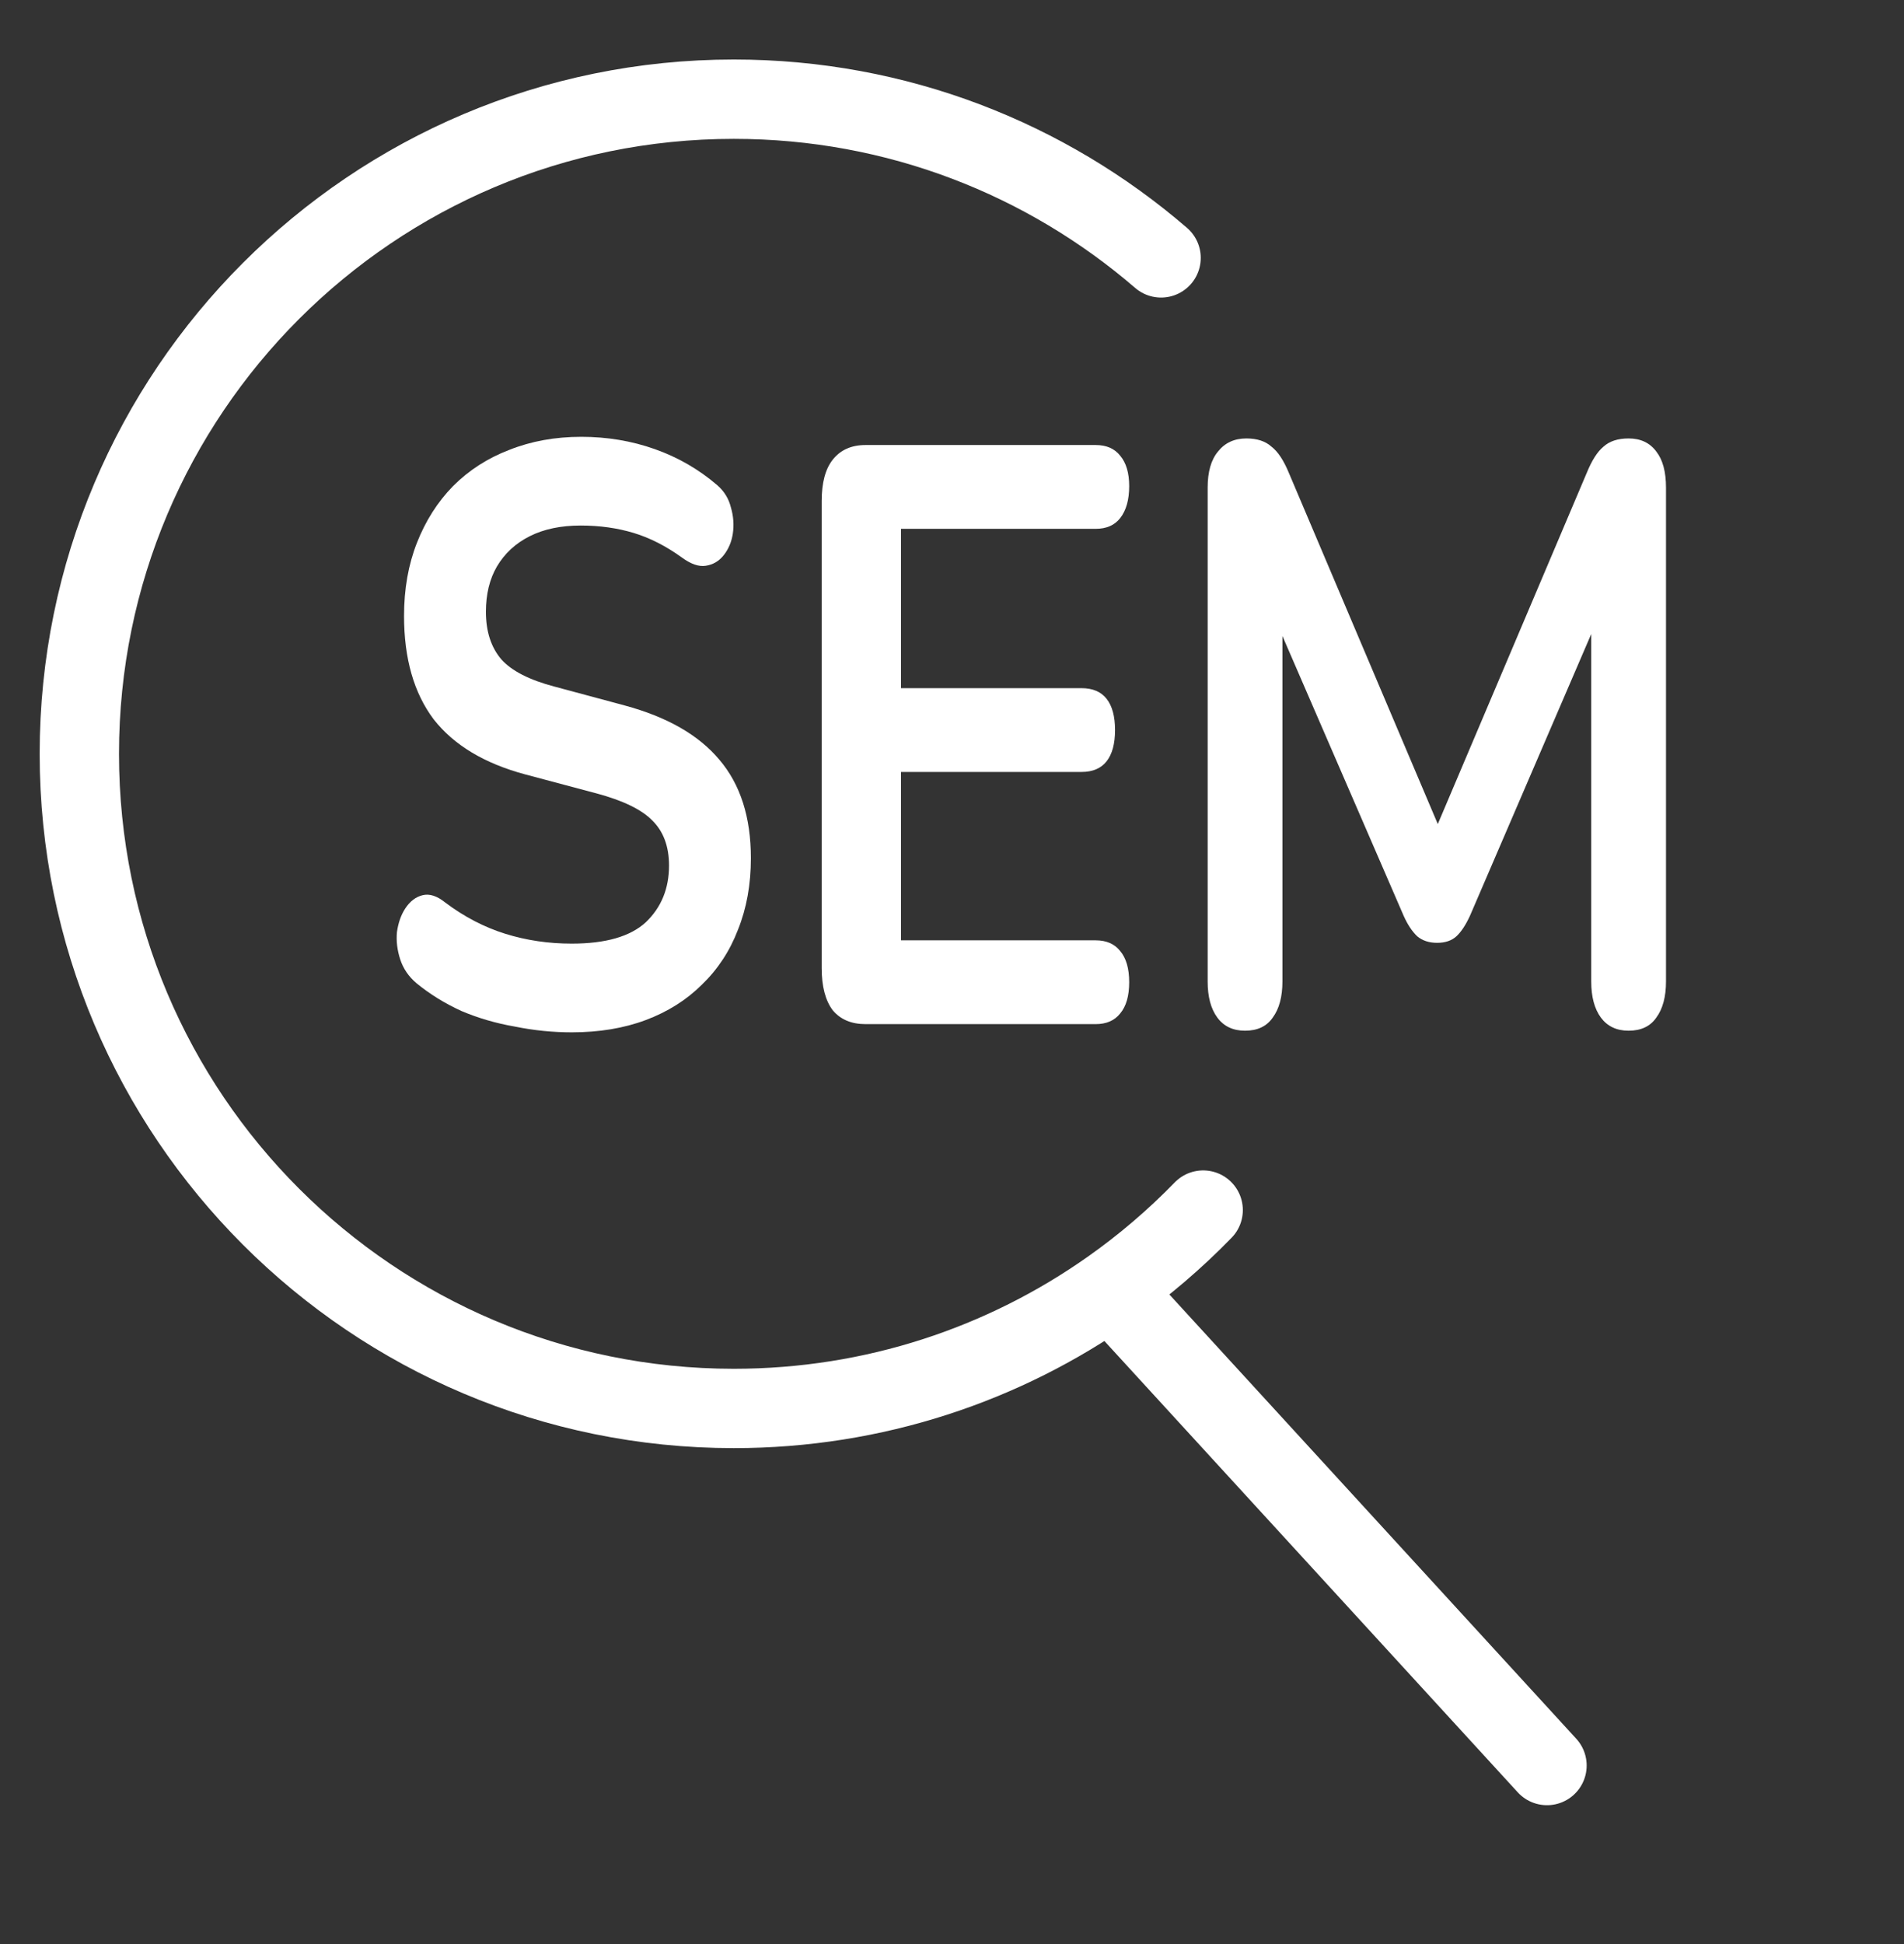
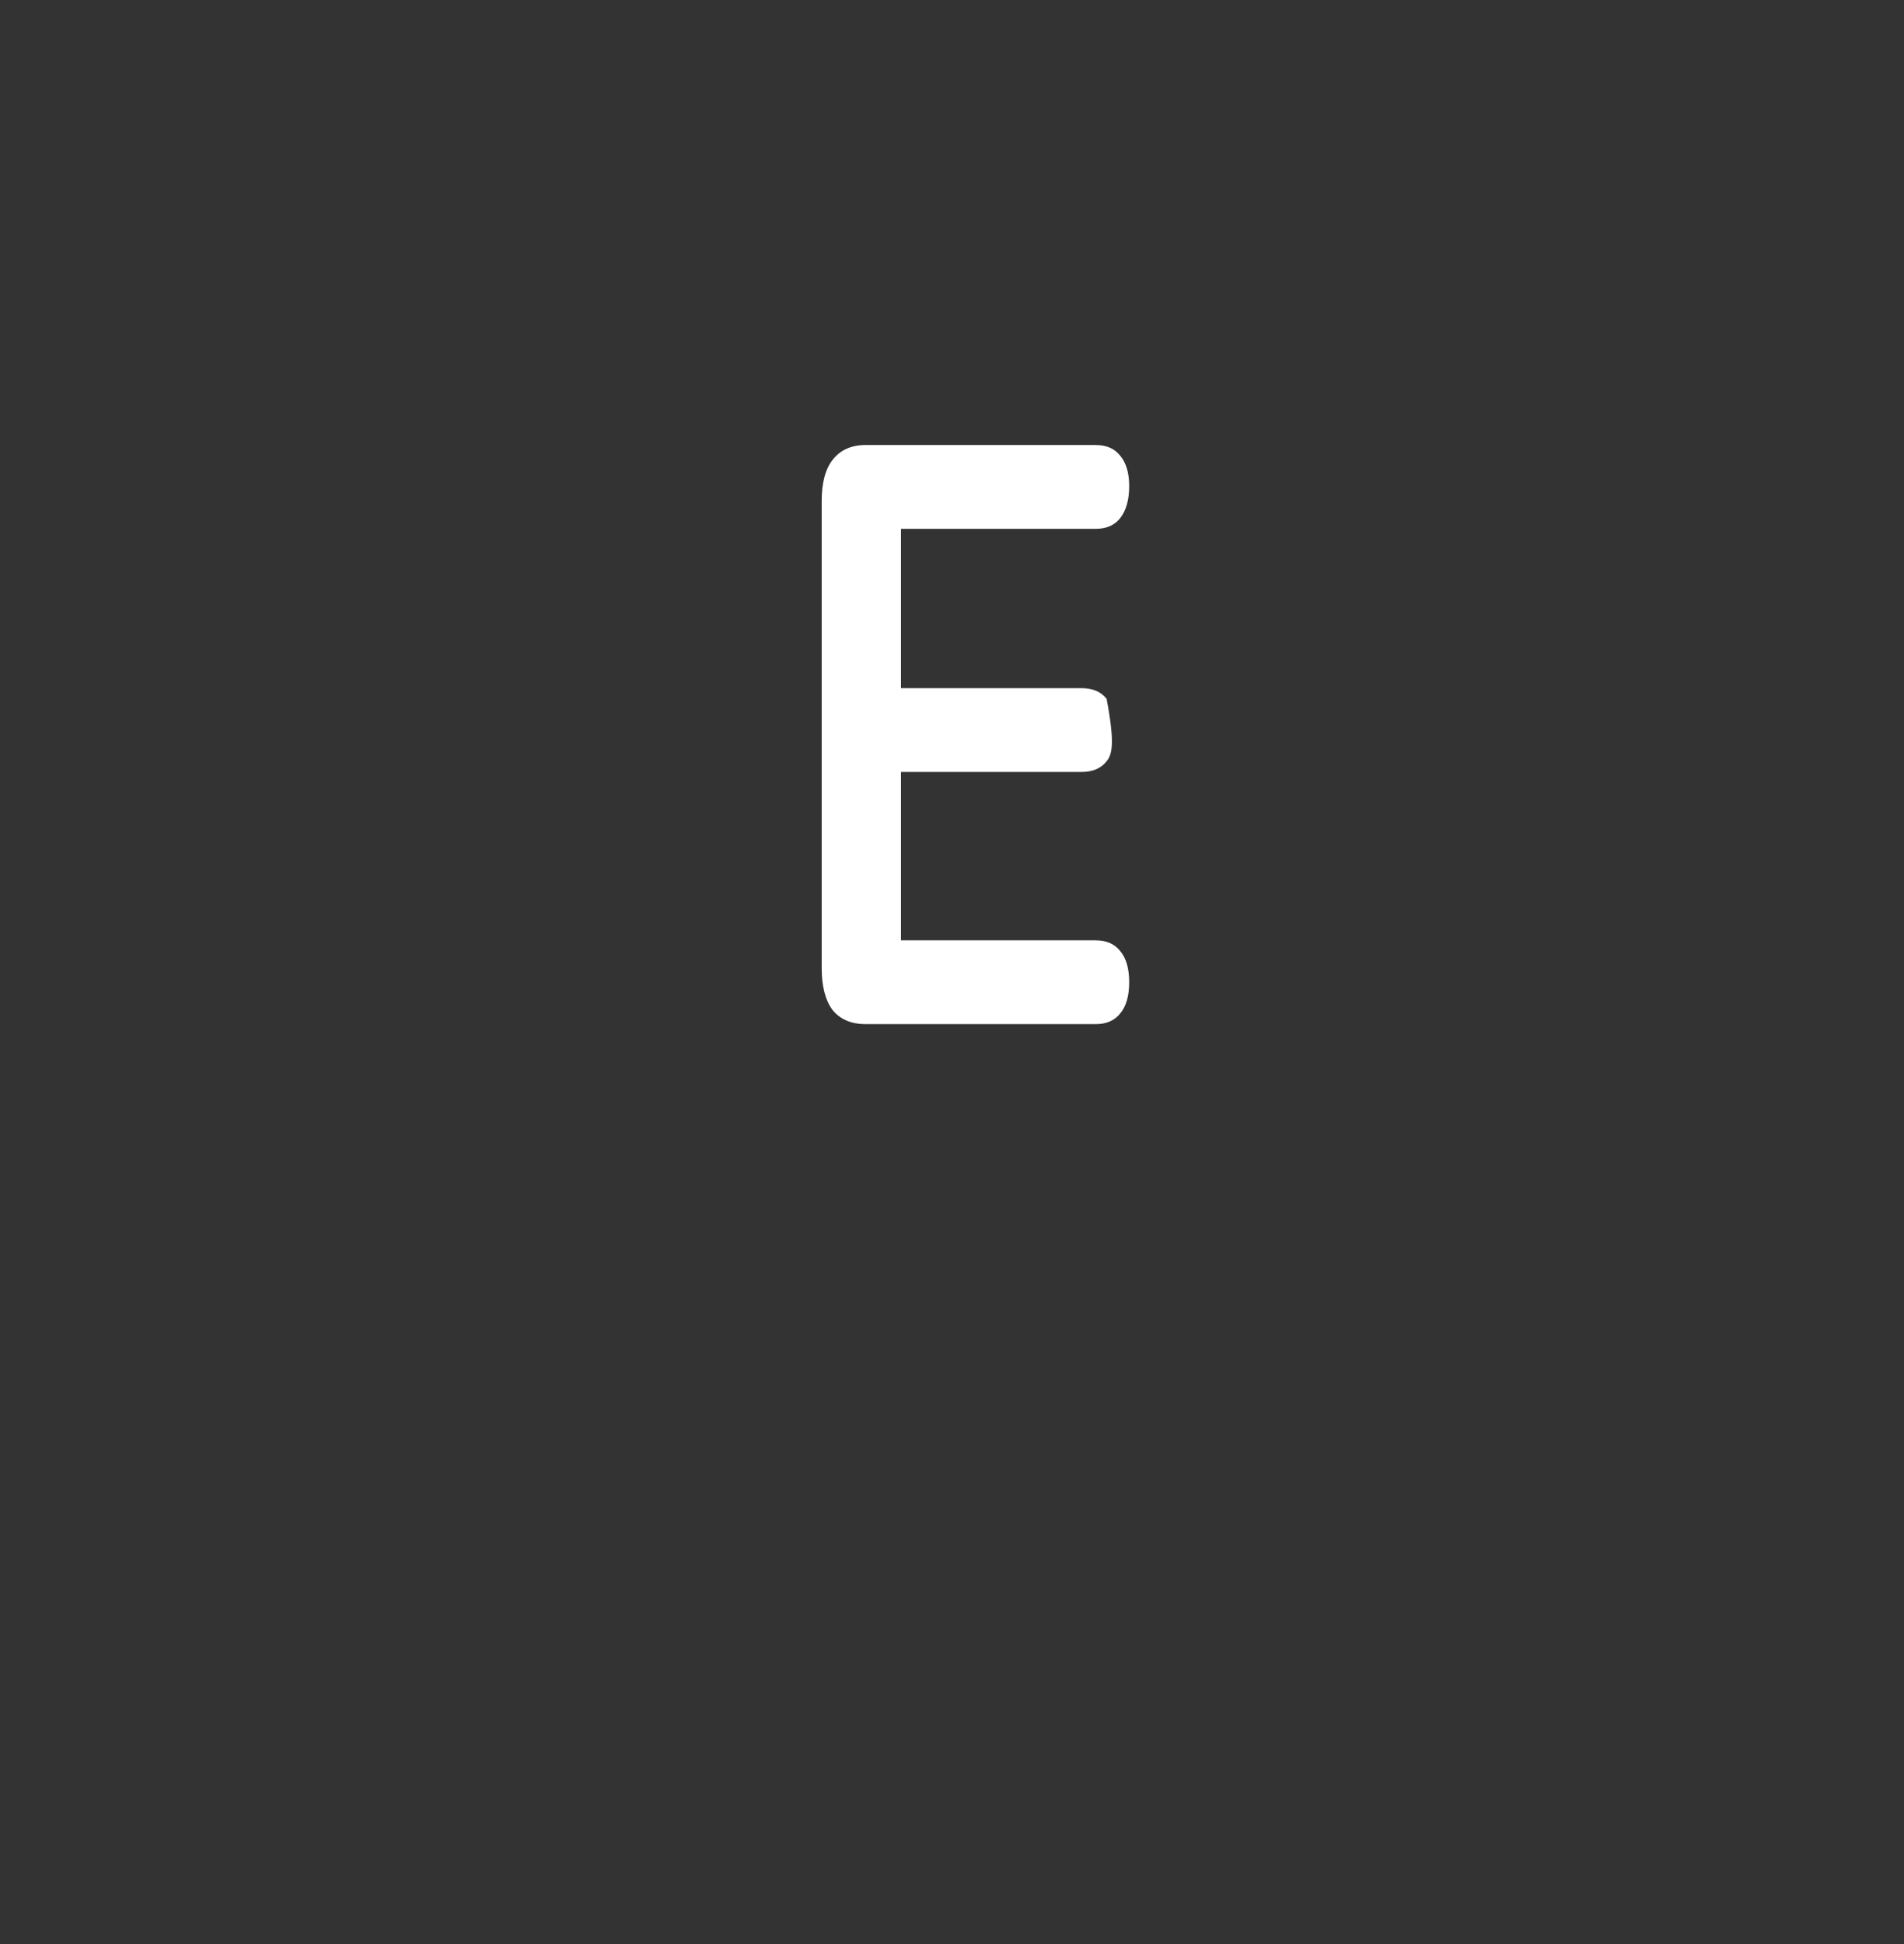
<svg xmlns="http://www.w3.org/2000/svg" width="48" height="49" viewBox="0 0 48 49" fill="none">
  <rect x="0" y="0" width="48" height="49" fill="#333333" stroke="none" />
-   <path d="M28 32.492C25.314 34.387 22.037 35.5 18.5 35.5C9.387 35.5 2 28.113 2 19C2 9.887 9.387 2.5 18.5 2.5C22.616 2.5 26.38 4.007 29.271 6.5M28 32.492L39 44.5M28 32.492C28.838 31.901 29.619 31.234 30.332 30.5" stroke="white" stroke-width="2" stroke-linecap="round" stroke-linejoin="round" />
-   <path d="M14.412 26.02C13.935 26.02 13.458 25.972 12.981 25.875C12.505 25.793 12.055 25.661 11.632 25.482C11.21 25.289 10.831 25.054 10.495 24.778C10.3 24.612 10.164 24.412 10.088 24.177C10.013 23.943 9.986 23.715 10.007 23.494C10.04 23.26 10.11 23.059 10.219 22.894C10.338 22.715 10.484 22.604 10.657 22.563C10.831 22.521 11.02 22.583 11.226 22.749C11.703 23.108 12.207 23.37 12.738 23.536C13.268 23.701 13.826 23.784 14.412 23.784C15.268 23.784 15.89 23.605 16.28 23.246C16.671 22.873 16.866 22.397 16.866 21.817C16.866 21.334 16.725 20.955 16.443 20.679C16.172 20.402 15.701 20.175 15.029 19.995L13.241 19.519C12.212 19.243 11.443 18.781 10.934 18.132C10.435 17.469 10.186 16.6 10.186 15.523C10.186 14.847 10.294 14.233 10.511 13.681C10.728 13.129 11.031 12.652 11.421 12.252C11.822 11.852 12.293 11.548 12.835 11.341C13.388 11.12 13.994 11.01 14.655 11.01C15.305 11.01 15.923 11.113 16.508 11.32C17.093 11.527 17.619 11.831 18.084 12.231C18.258 12.383 18.372 12.569 18.426 12.79C18.491 13.011 18.507 13.232 18.474 13.453C18.442 13.66 18.366 13.839 18.247 13.991C18.128 14.143 17.976 14.233 17.792 14.26C17.619 14.288 17.418 14.219 17.191 14.053C16.79 13.763 16.383 13.556 15.972 13.432C15.56 13.308 15.116 13.246 14.639 13.246C14.141 13.246 13.713 13.335 13.355 13.515C12.998 13.694 12.721 13.95 12.526 14.281C12.342 14.598 12.25 14.978 12.25 15.42C12.25 15.917 12.38 16.317 12.64 16.621C12.9 16.91 13.344 17.138 13.973 17.304L15.744 17.78C16.817 18.07 17.613 18.525 18.133 19.146C18.664 19.768 18.93 20.596 18.93 21.631C18.93 22.294 18.821 22.894 18.605 23.432C18.399 23.971 18.095 24.433 17.694 24.819C17.304 25.206 16.833 25.503 16.28 25.71C15.728 25.917 15.105 26.02 14.412 26.02Z" fill="white" />
-   <path d="M21.82 25.813C21.463 25.813 21.186 25.696 20.991 25.461C20.807 25.213 20.715 24.861 20.715 24.405V12.625C20.715 12.169 20.807 11.824 20.991 11.589C21.186 11.341 21.463 11.217 21.82 11.217H27.622C27.893 11.217 28.099 11.306 28.24 11.486C28.391 11.665 28.467 11.921 28.467 12.252C28.467 12.597 28.391 12.866 28.24 13.059C28.099 13.239 27.893 13.329 27.622 13.329H22.714V17.345H27.265C27.546 17.345 27.758 17.435 27.898 17.614C28.039 17.794 28.11 18.056 28.11 18.401C28.11 18.746 28.039 19.008 27.898 19.188C27.758 19.367 27.546 19.457 27.265 19.457H22.714V23.701H27.622C27.893 23.701 28.099 23.791 28.24 23.971C28.391 24.15 28.467 24.412 28.467 24.757C28.467 25.102 28.391 25.365 28.24 25.544C28.099 25.723 27.893 25.813 27.622 25.813H21.82Z" fill="white" />
-   <path d="M31.387 25.979C31.084 25.979 30.851 25.868 30.689 25.648C30.526 25.427 30.445 25.123 30.445 24.737V12.293C30.445 11.893 30.532 11.589 30.705 11.382C30.878 11.162 31.117 11.051 31.42 11.051C31.691 11.051 31.902 11.12 32.054 11.258C32.216 11.382 32.362 11.603 32.493 11.921L36.507 21.383H35.987L40.001 11.921C40.131 11.603 40.272 11.382 40.424 11.258C40.575 11.12 40.786 11.051 41.057 11.051C41.361 11.051 41.594 11.162 41.756 11.382C41.919 11.589 42 11.893 42 12.293V24.737C42 25.123 41.919 25.427 41.756 25.648C41.605 25.868 41.372 25.979 41.057 25.979C40.754 25.979 40.521 25.868 40.358 25.648C40.196 25.427 40.115 25.123 40.115 24.737V15.151H40.472L37.059 23.08C36.951 23.315 36.837 23.487 36.718 23.598C36.599 23.708 36.436 23.764 36.23 23.764C36.025 23.764 35.857 23.708 35.727 23.598C35.597 23.474 35.483 23.301 35.385 23.08L31.94 15.13H32.33V24.737C32.33 25.123 32.249 25.427 32.086 25.648C31.935 25.868 31.702 25.979 31.387 25.979Z" fill="white" />
+   <path d="M21.82 25.813C21.463 25.813 21.186 25.696 20.991 25.461C20.807 25.213 20.715 24.861 20.715 24.405V12.625C20.715 12.169 20.807 11.824 20.991 11.589C21.186 11.341 21.463 11.217 21.82 11.217H27.622C27.893 11.217 28.099 11.306 28.24 11.486C28.391 11.665 28.467 11.921 28.467 12.252C28.467 12.597 28.391 12.866 28.24 13.059C28.099 13.239 27.893 13.329 27.622 13.329H22.714V17.345H27.265C27.546 17.345 27.758 17.435 27.898 17.614C28.11 18.746 28.039 19.008 27.898 19.188C27.758 19.367 27.546 19.457 27.265 19.457H22.714V23.701H27.622C27.893 23.701 28.099 23.791 28.24 23.971C28.391 24.15 28.467 24.412 28.467 24.757C28.467 25.102 28.391 25.365 28.24 25.544C28.099 25.723 27.893 25.813 27.622 25.813H21.82Z" fill="white" />
</svg>